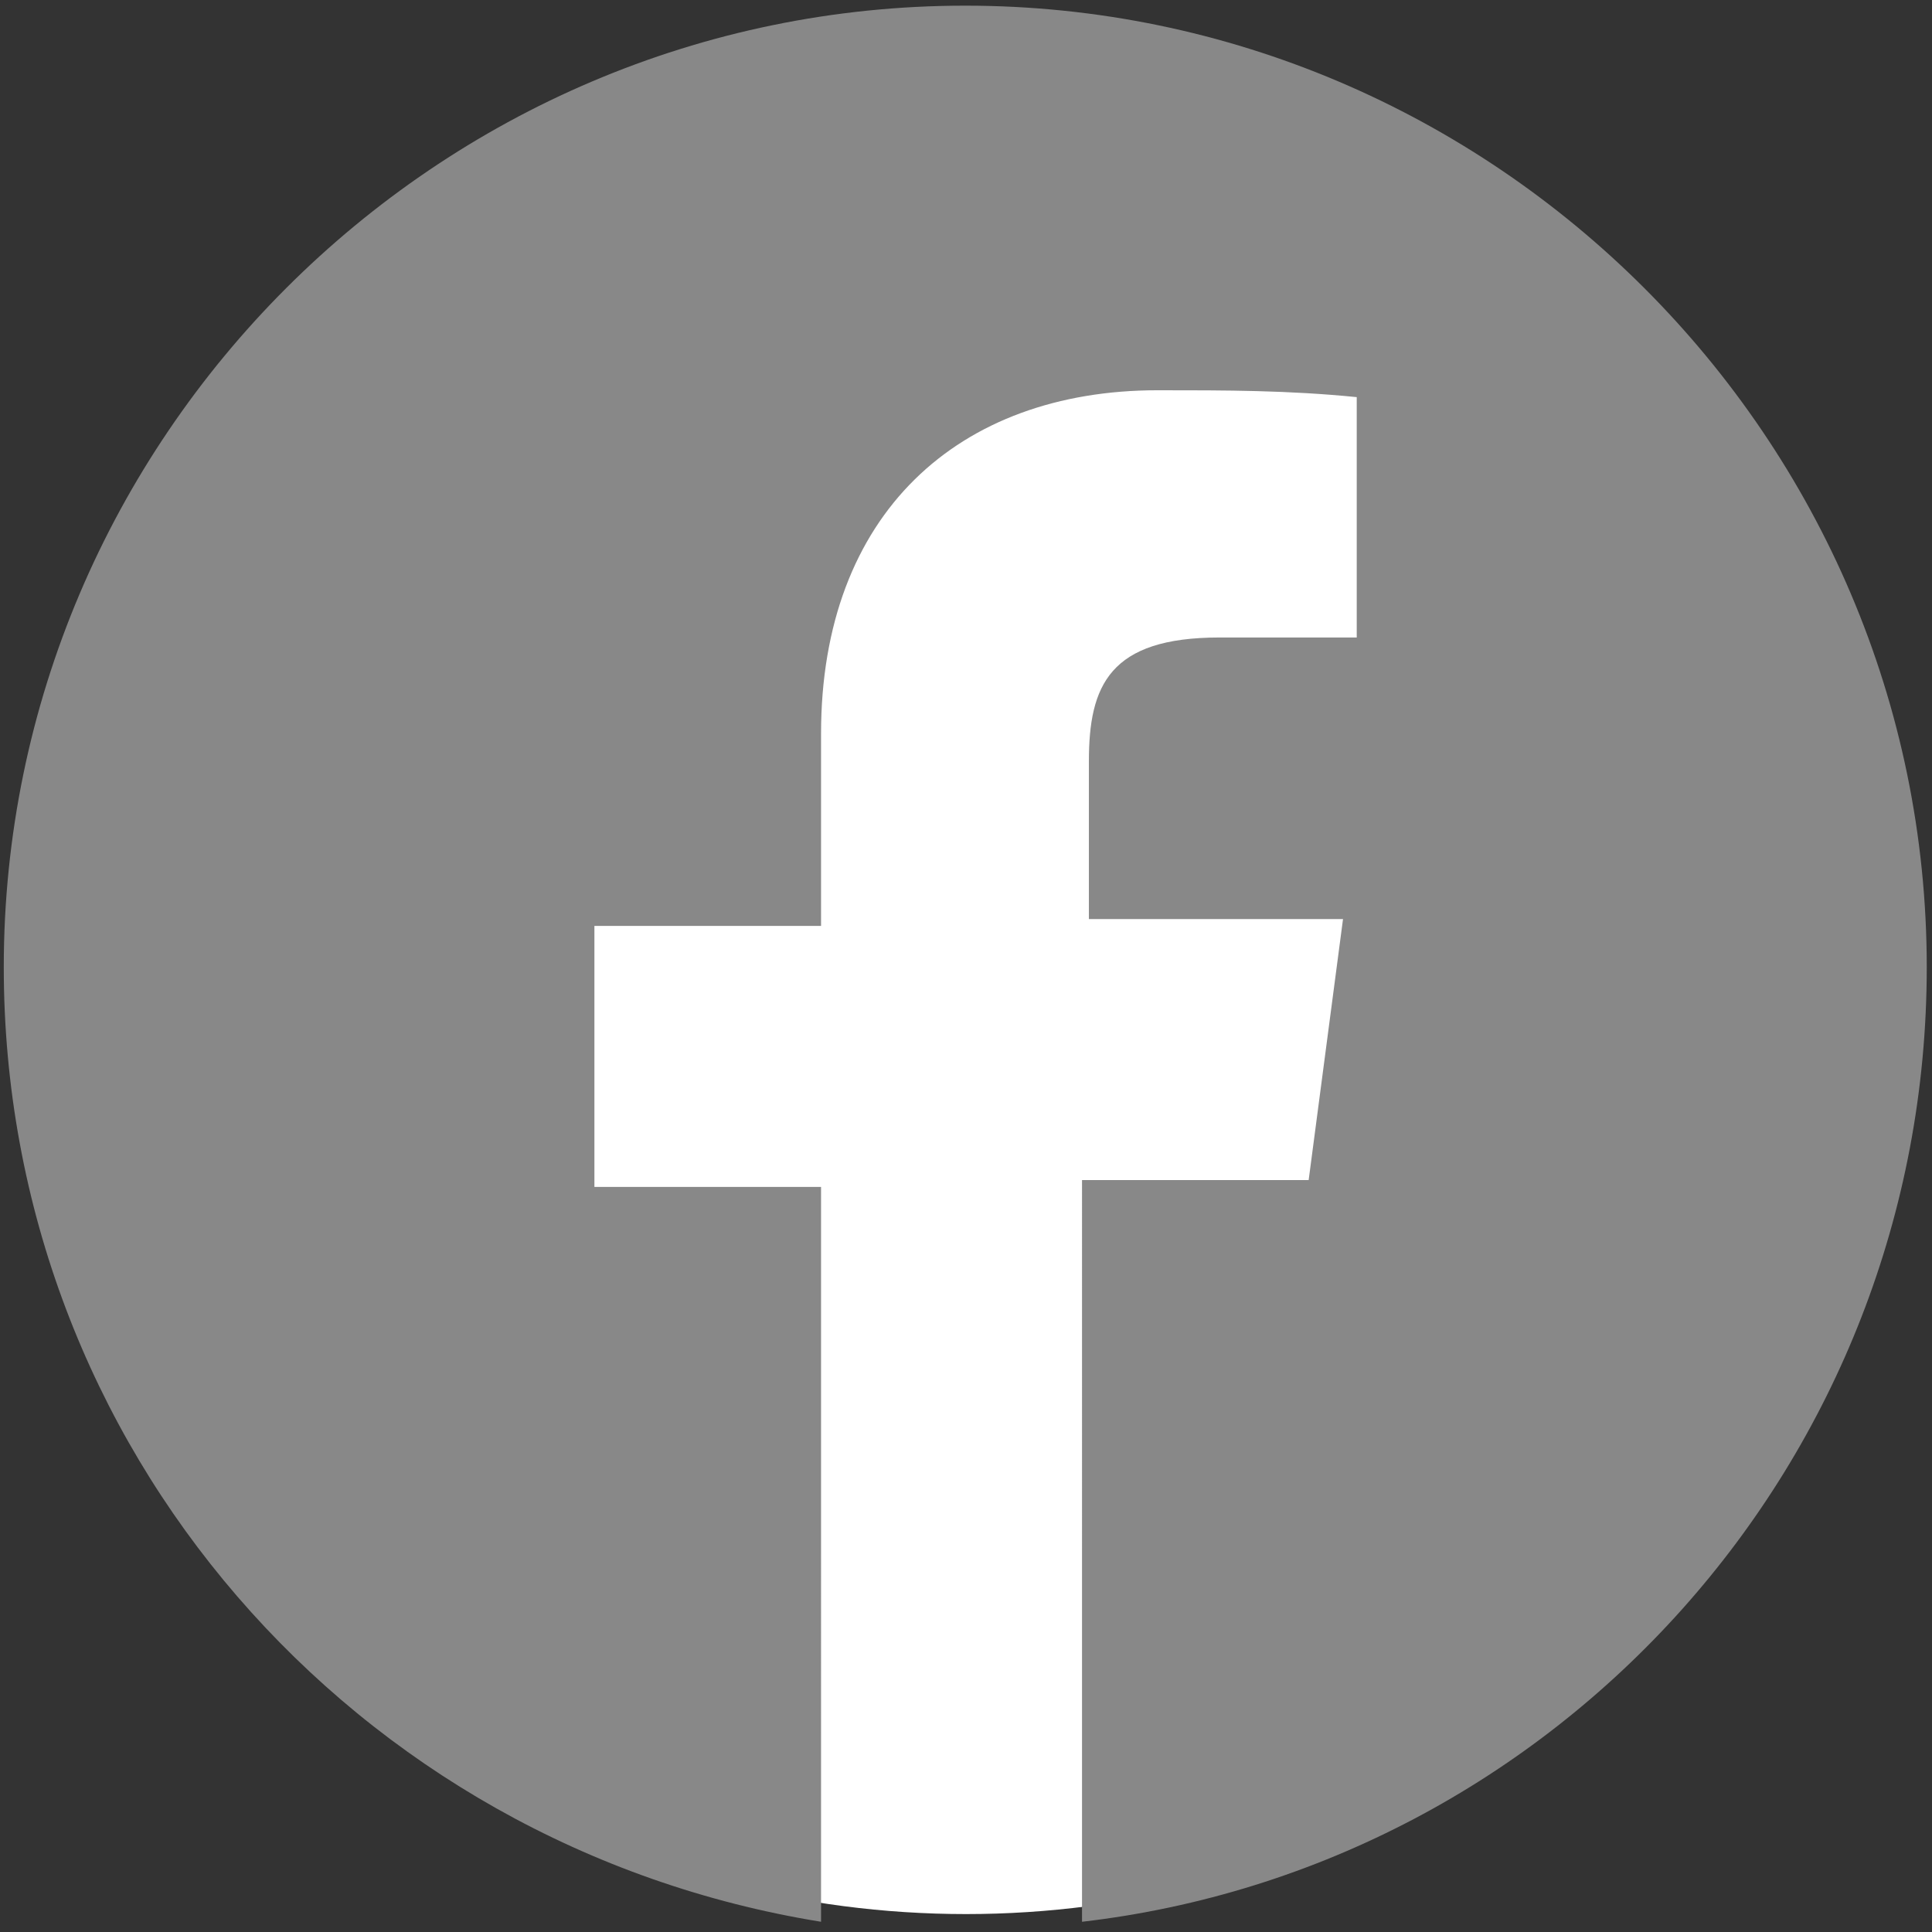
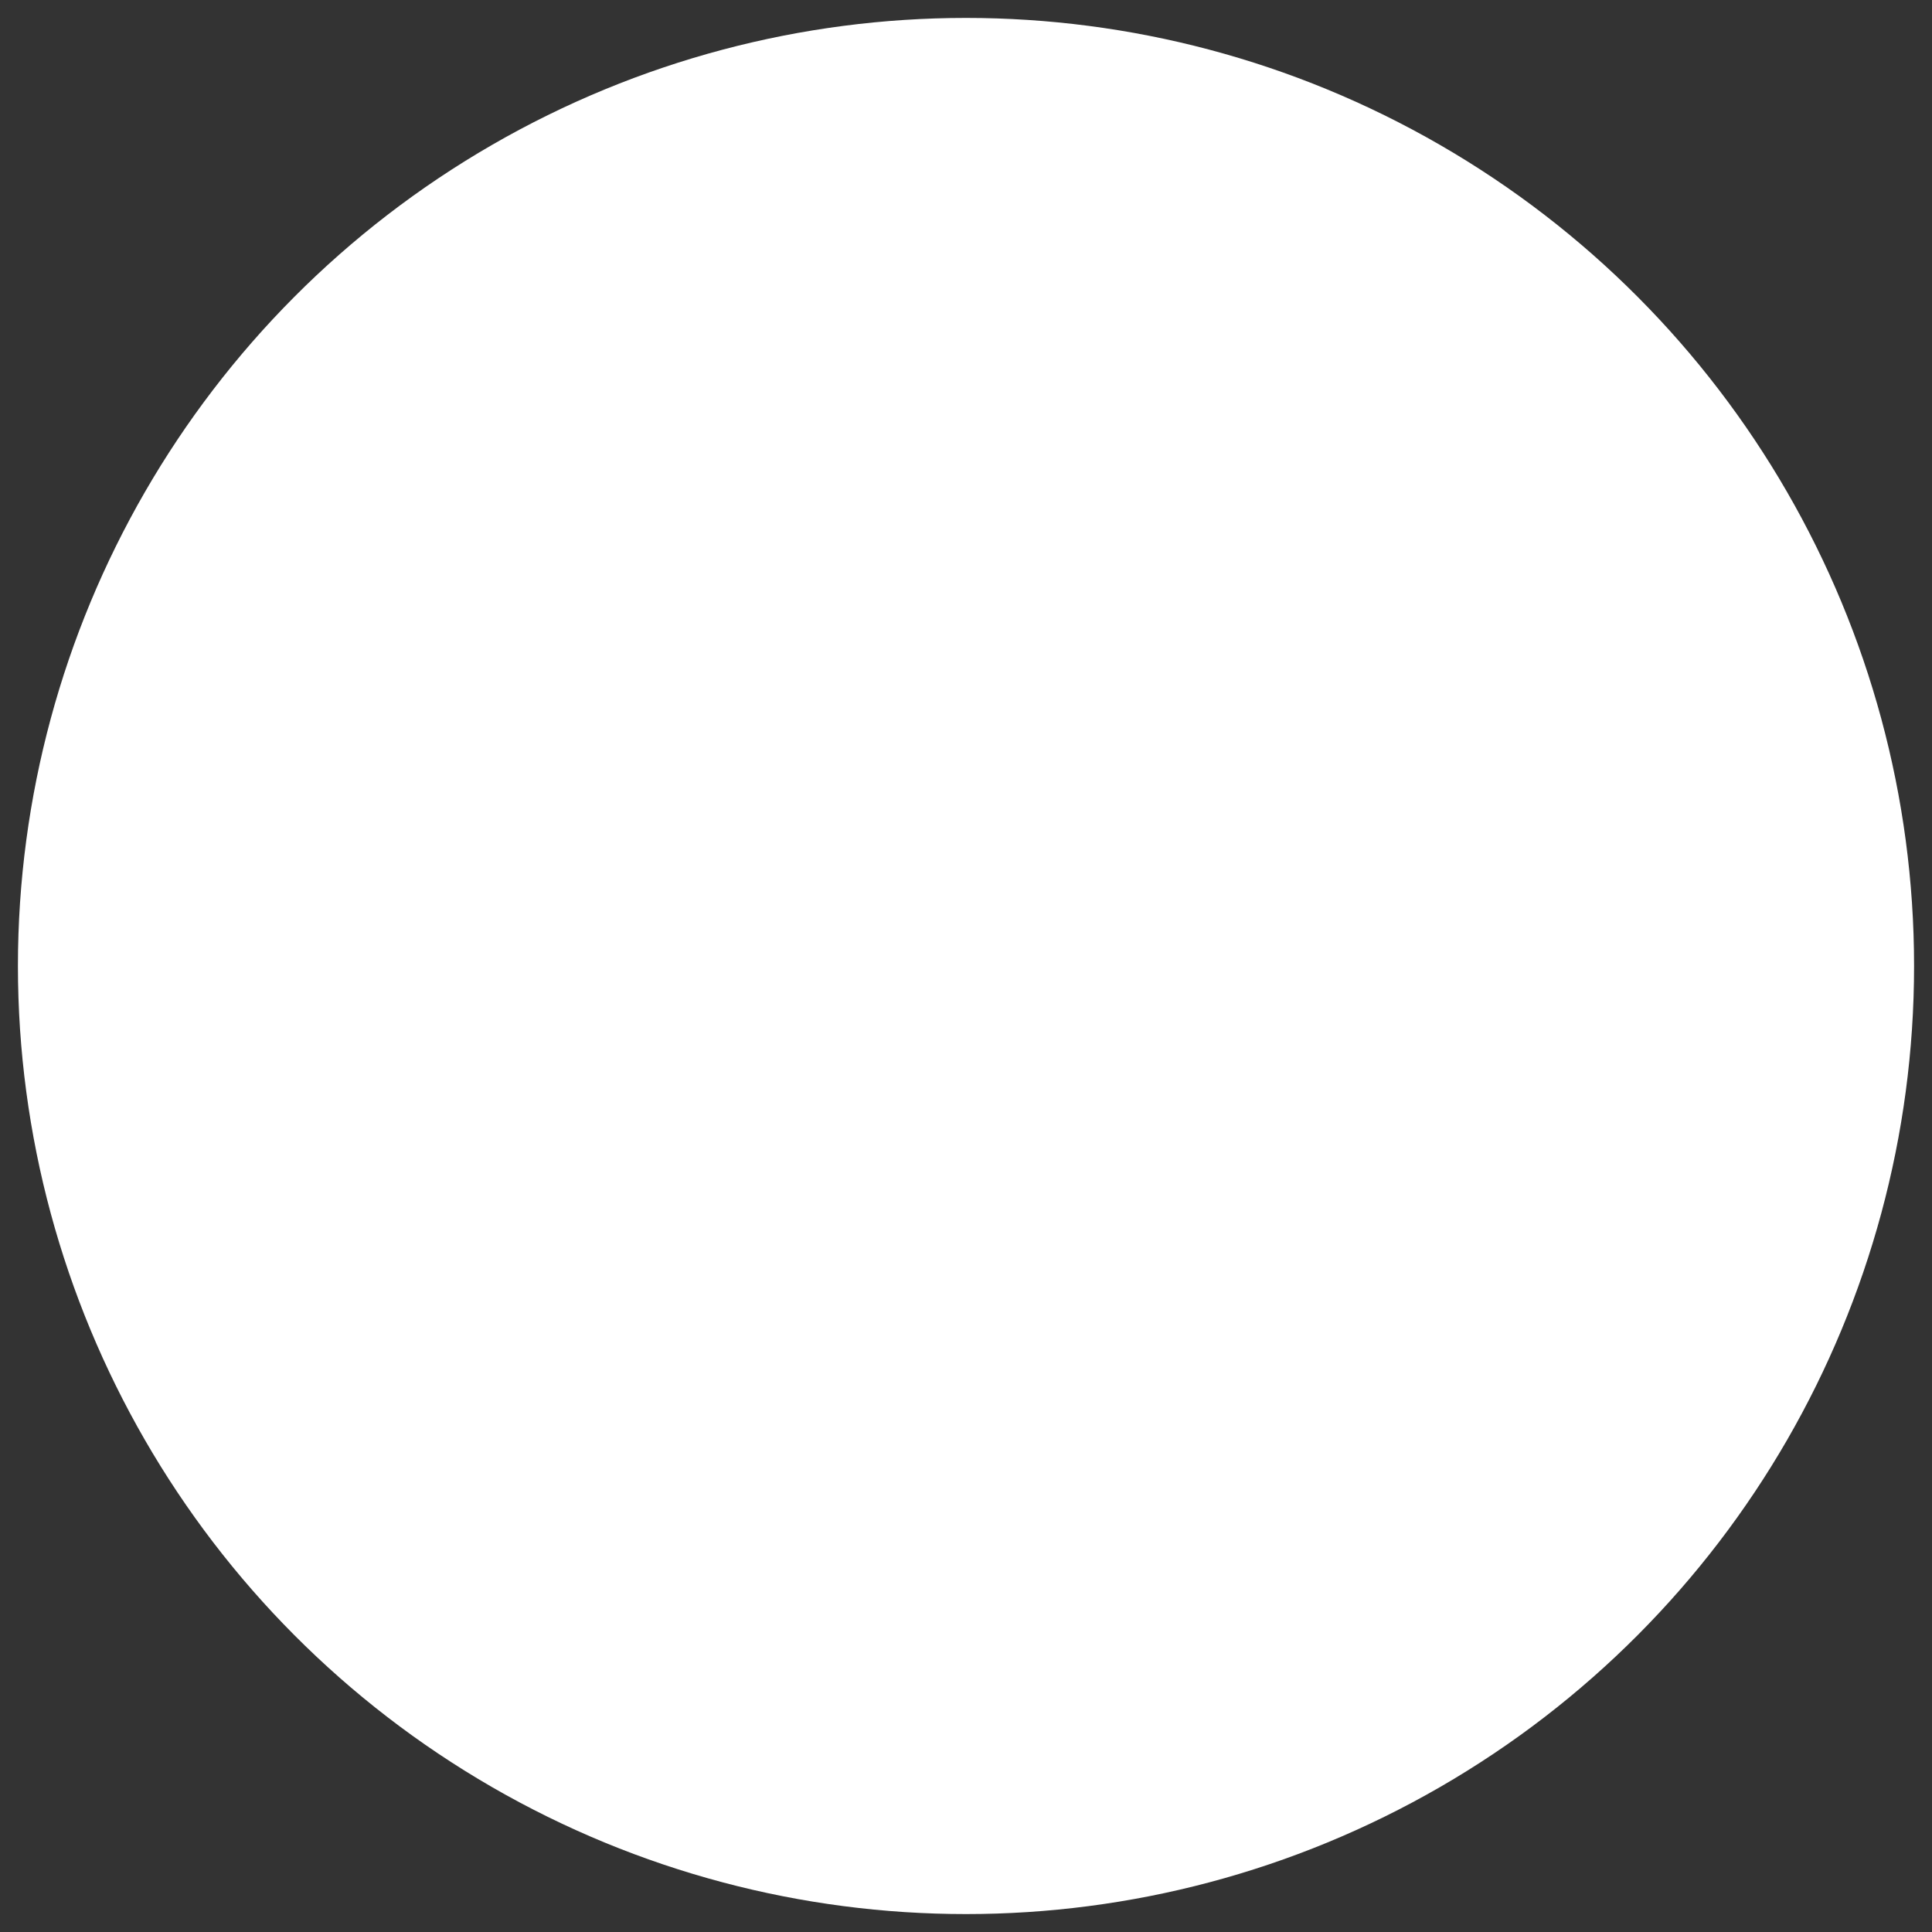
<svg xmlns="http://www.w3.org/2000/svg" version="1.1" id="Layer_2_1_" x="0px" y="0px" width="512px" height="512px" viewBox="0 0 512 512" enable-background="new 0 0 512 512" xml:space="preserve">
  <rect x="0" y="0" width="512" height="512" fill="#333333" stroke="none" />
  <circle fill="#FFFFFF" cx="256" cy="256" r="251.25" />
-   <path fill="#888888" d="M510.609,256.305c0,131.042-98.28,238.42-223.862,252.985V312.725h60.063l9.102-69.16h-67.344v-41.861  c0-20.02,5.461-32.761,34.582-32.761h36.399v-63.701c-18.2-1.82-34.581-1.82-52.782-1.82c-52.78,0-89.181,32.76-89.181,91.001  v50.961h-60.063v69.161h60.063V509.29C93.822,489.27,1,383.707,1,256.305C1,116.162,115.662,1.5,255.805,1.5  S510.609,116.162,510.609,256.305L510.609,256.305z" />
</svg>